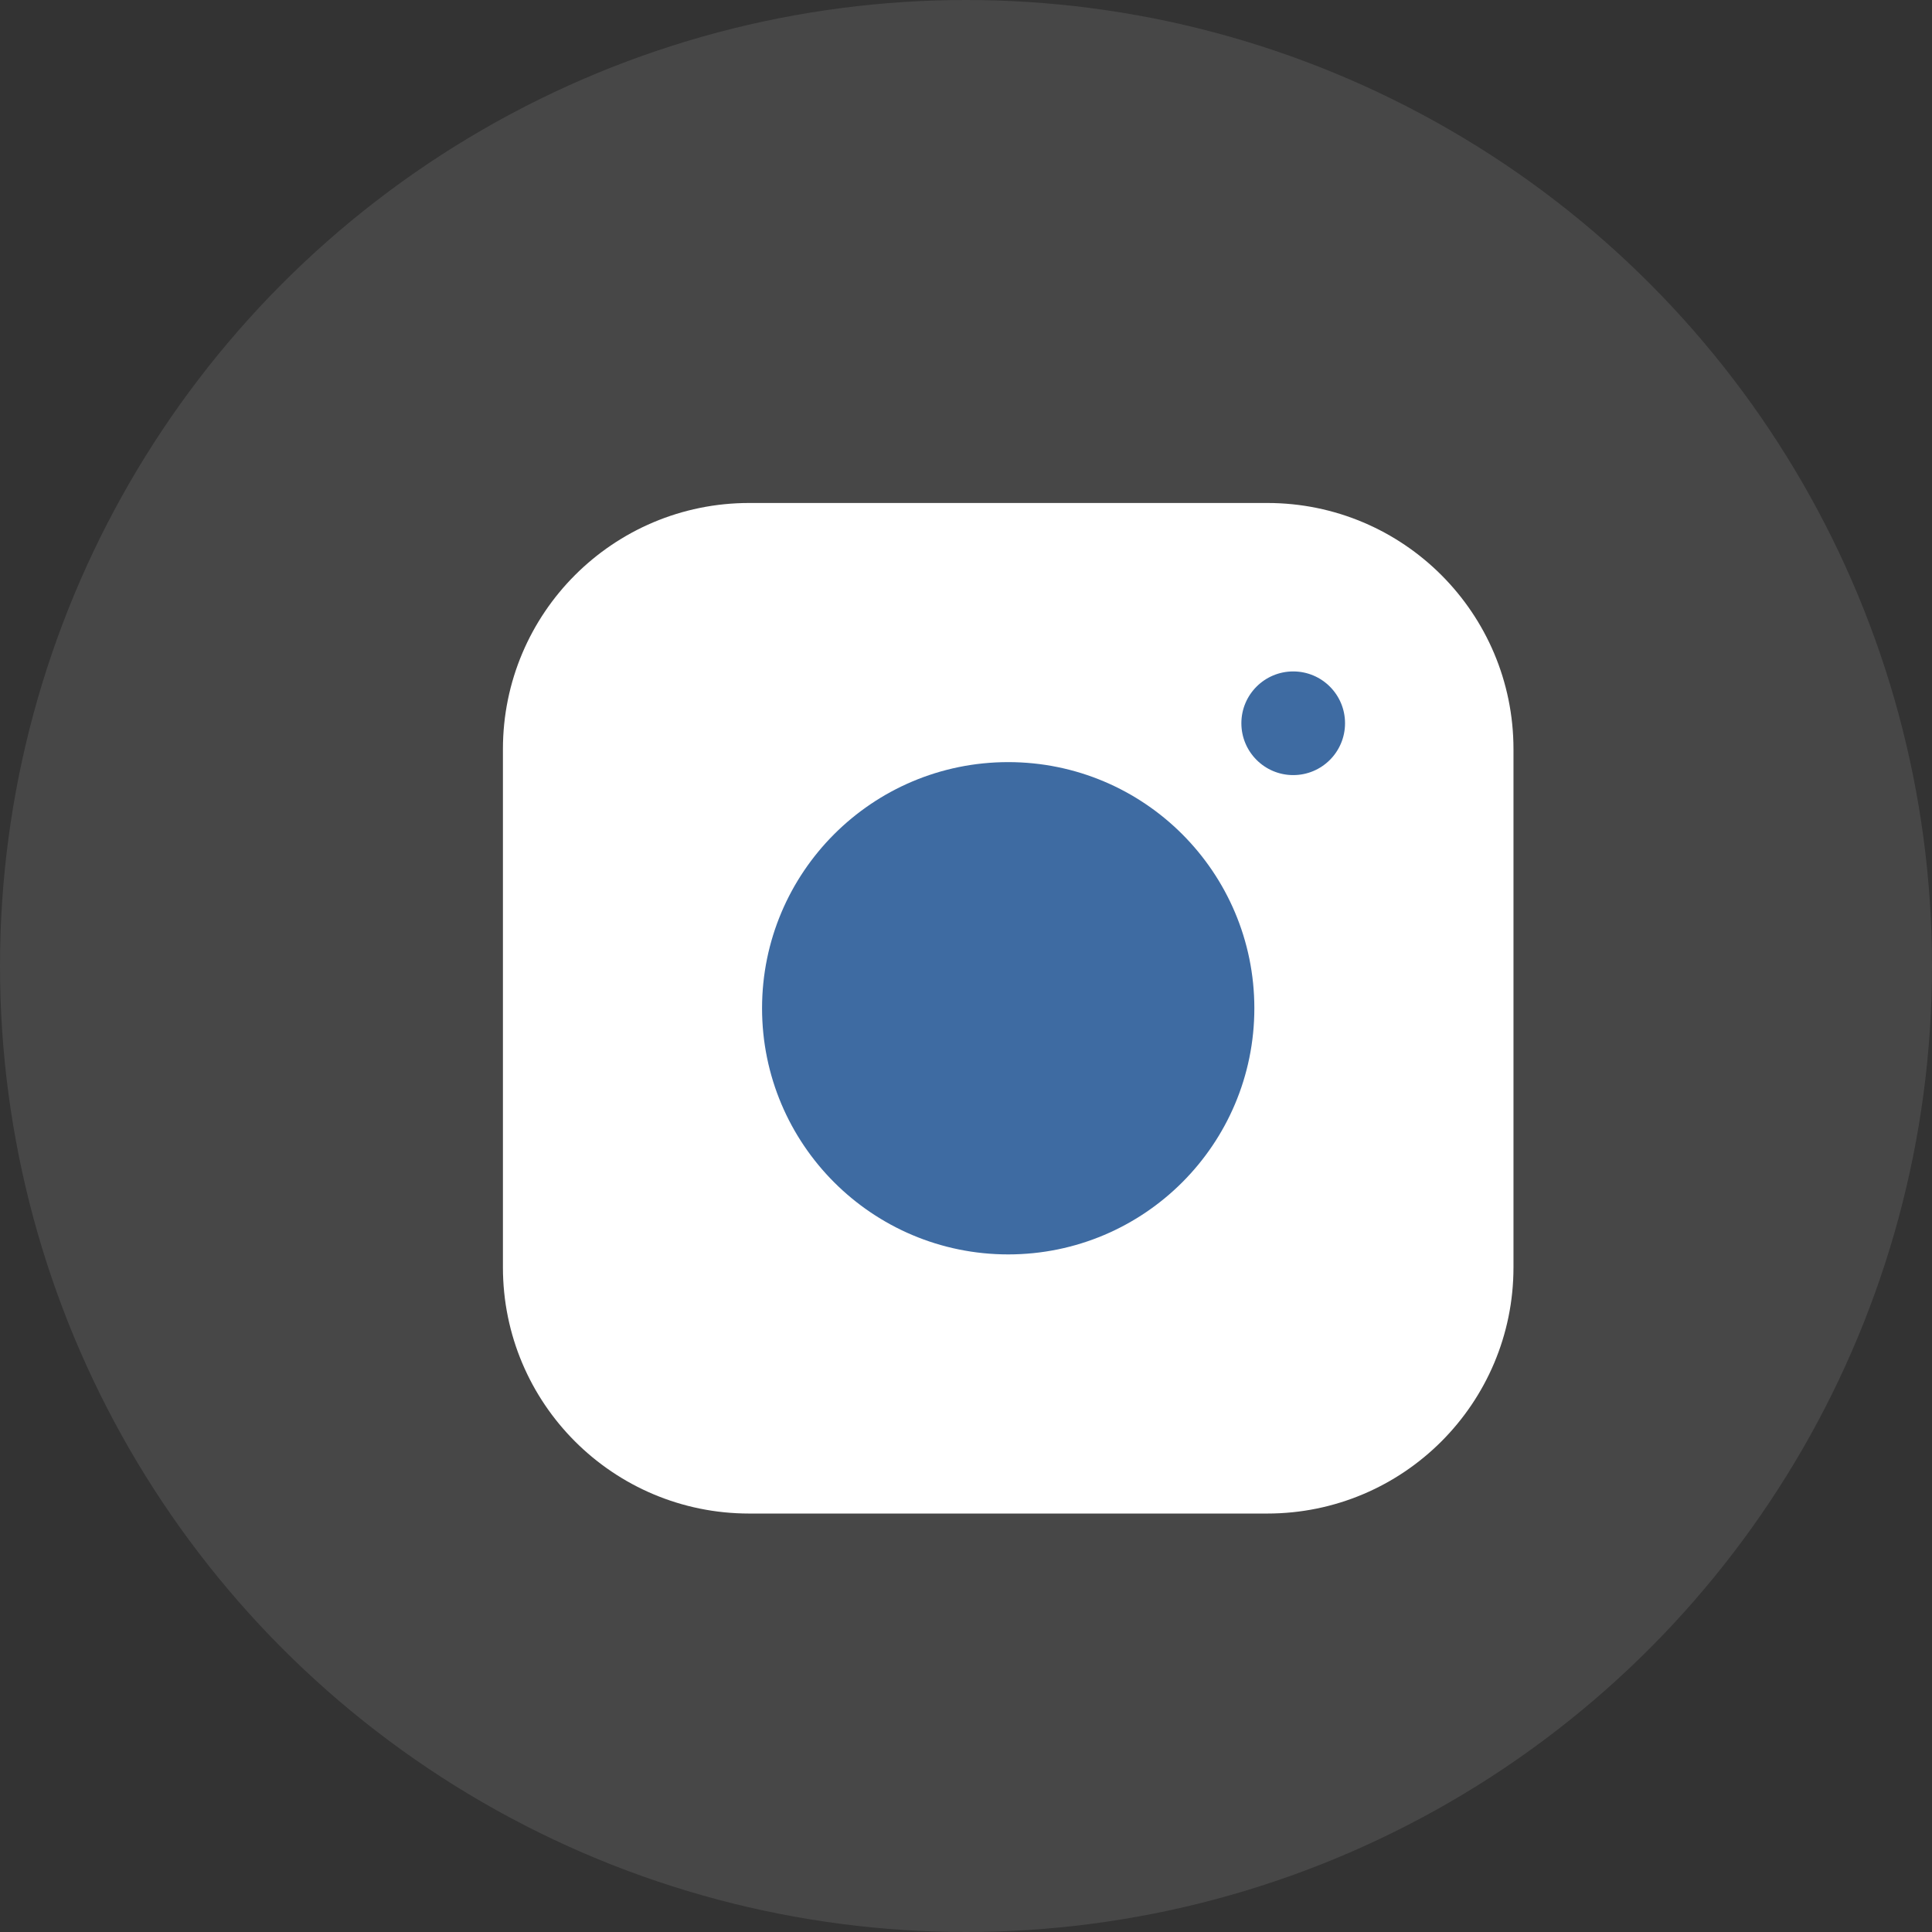
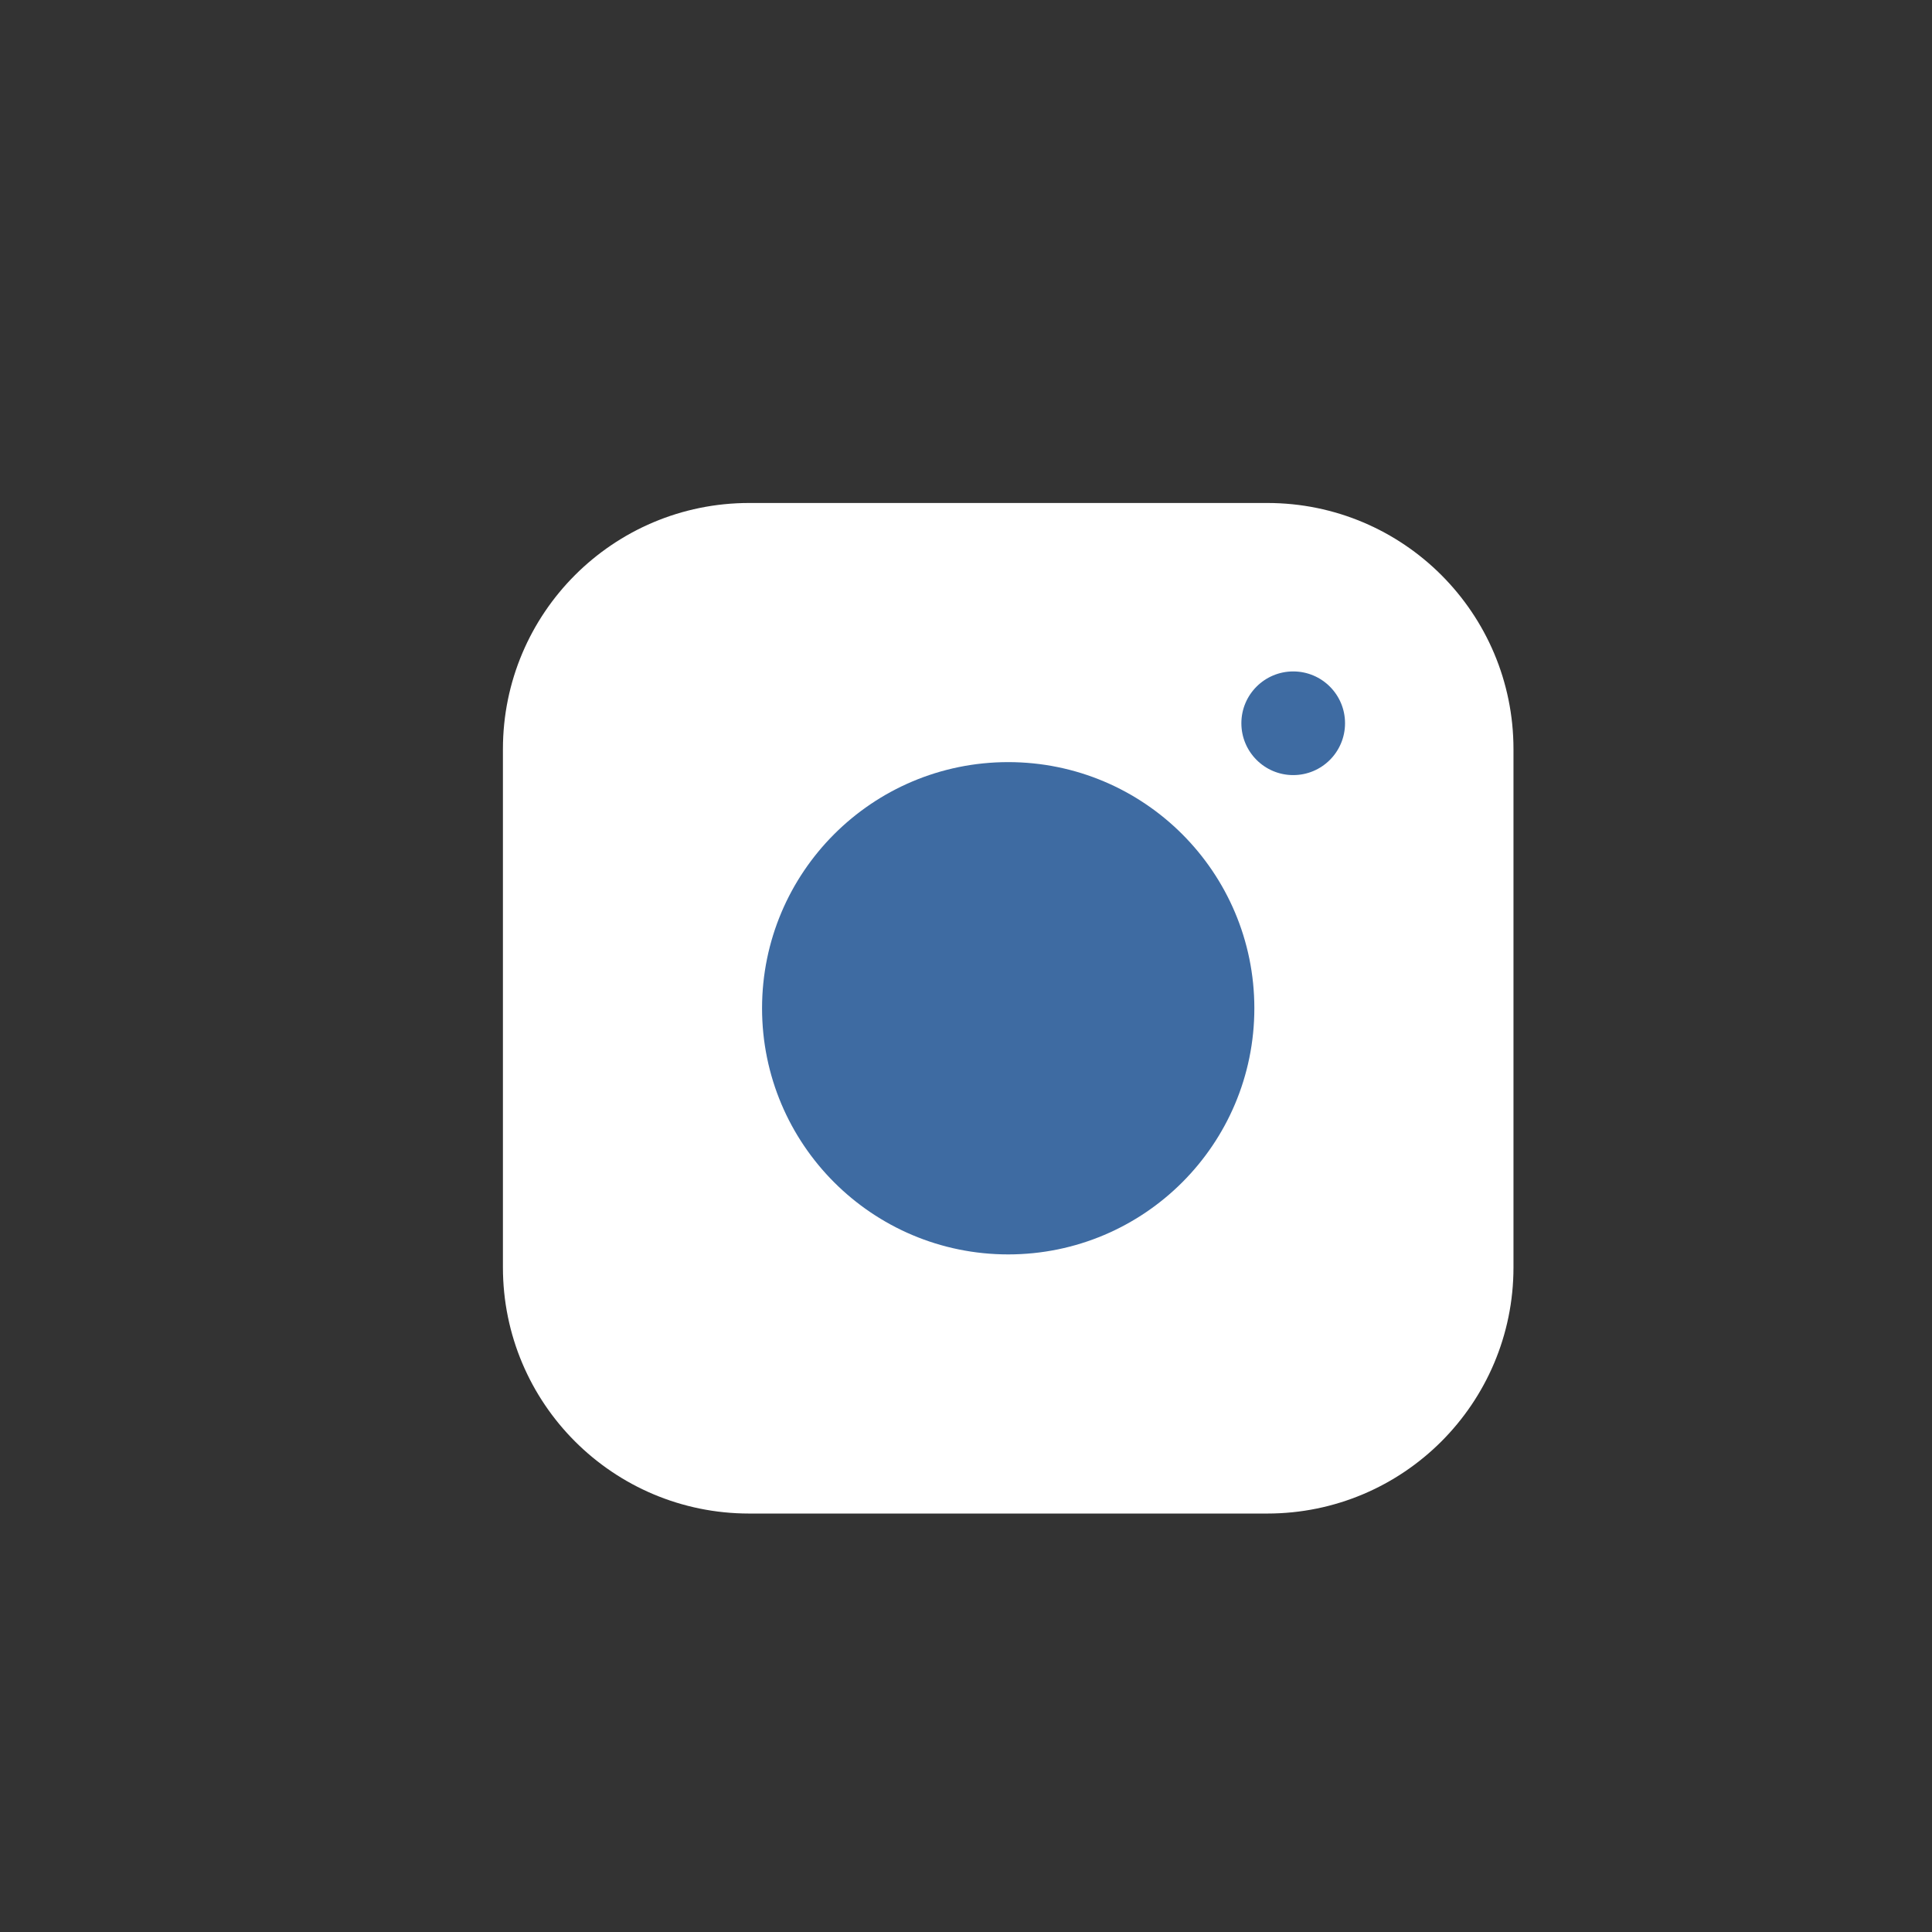
<svg xmlns="http://www.w3.org/2000/svg" viewBox="0 0 32 32" width="32" height="32" fill="none" customFrame="#000000">
  <rect x="0" y="0" width="32" height="32" fill="#333333" stroke="none" />
  <defs>
    <clipPath id="clipPath_2">
      <rect width="20.6" height="20.6" x="6.399" y="6.4" fill="rgb(255,255,255)" />
    </clipPath>
  </defs>
  <g id="组合 8">
-     <circle id="椭圆 10" cx="16" cy="16" r="16" fill="rgb(255,255,255)" fill-opacity="0.1" />
    <g id="instagram 1" clip-path="url(#clipPath_2)" customFrame="url(#clipPath_2)">
      <rect id="instagram 1" width="20.6" height="20.6" x="6.399" y="6.4" />
      <path id="矢量 526" d="M20.991 8.975L12.408 8.975C10.511 8.975 8.974 10.512 8.974 12.408L8.974 20.992C8.974 22.888 10.511 24.425 12.408 24.425L20.991 24.425C22.887 24.425 24.424 22.888 24.424 20.992L24.424 12.408C24.424 10.512 22.887 8.975 20.991 8.975Z" fill="rgb(255,255,255)" fill-rule="nonzero" />
      <path id="矢量 526" d="M12.408 8.975C10.511 8.975 8.974 10.512 8.974 12.408L8.974 20.992C8.974 22.888 10.511 24.425 12.408 24.425L20.991 24.425C22.887 24.425 24.424 22.888 24.424 20.992L24.424 12.408C24.424 10.512 22.887 8.975 20.991 8.975L12.408 8.975Z" fill-rule="nonzero" stroke="rgb(255,255,255)" stroke-linejoin="round" stroke-width="1.288" />
      <path id="矢量 527" d="M16.699 20.133C18.595 20.133 20.132 18.596 20.132 16.7C20.132 14.804 18.595 13.267 16.699 13.267C14.803 13.267 13.266 14.804 13.266 16.7C13.266 18.596 14.803 20.133 16.699 20.133Z" fill="rgb(62,107,162)" fill-rule="nonzero" />
      <path id="矢量 527" d="M20.132 16.7C20.132 14.804 18.595 13.267 16.699 13.267C14.803 13.267 13.266 14.804 13.266 16.7C13.266 18.596 14.803 20.133 16.699 20.133C18.595 20.133 20.132 18.596 20.132 16.7Z" fill-rule="nonzero" stroke="rgb(62,107,162)" stroke-linejoin="round" stroke-width="1.288" />
      <path id="矢量 528" d="M21.42 12.838C21.894 12.838 22.278 12.454 22.278 11.979C22.278 11.505 21.894 11.121 21.42 11.121C20.946 11.121 20.561 11.505 20.561 11.979C20.561 12.454 20.946 12.838 21.42 12.838Z" fill="rgb(62,107,162)" fill-rule="nonzero" />
    </g>
  </g>
</svg>